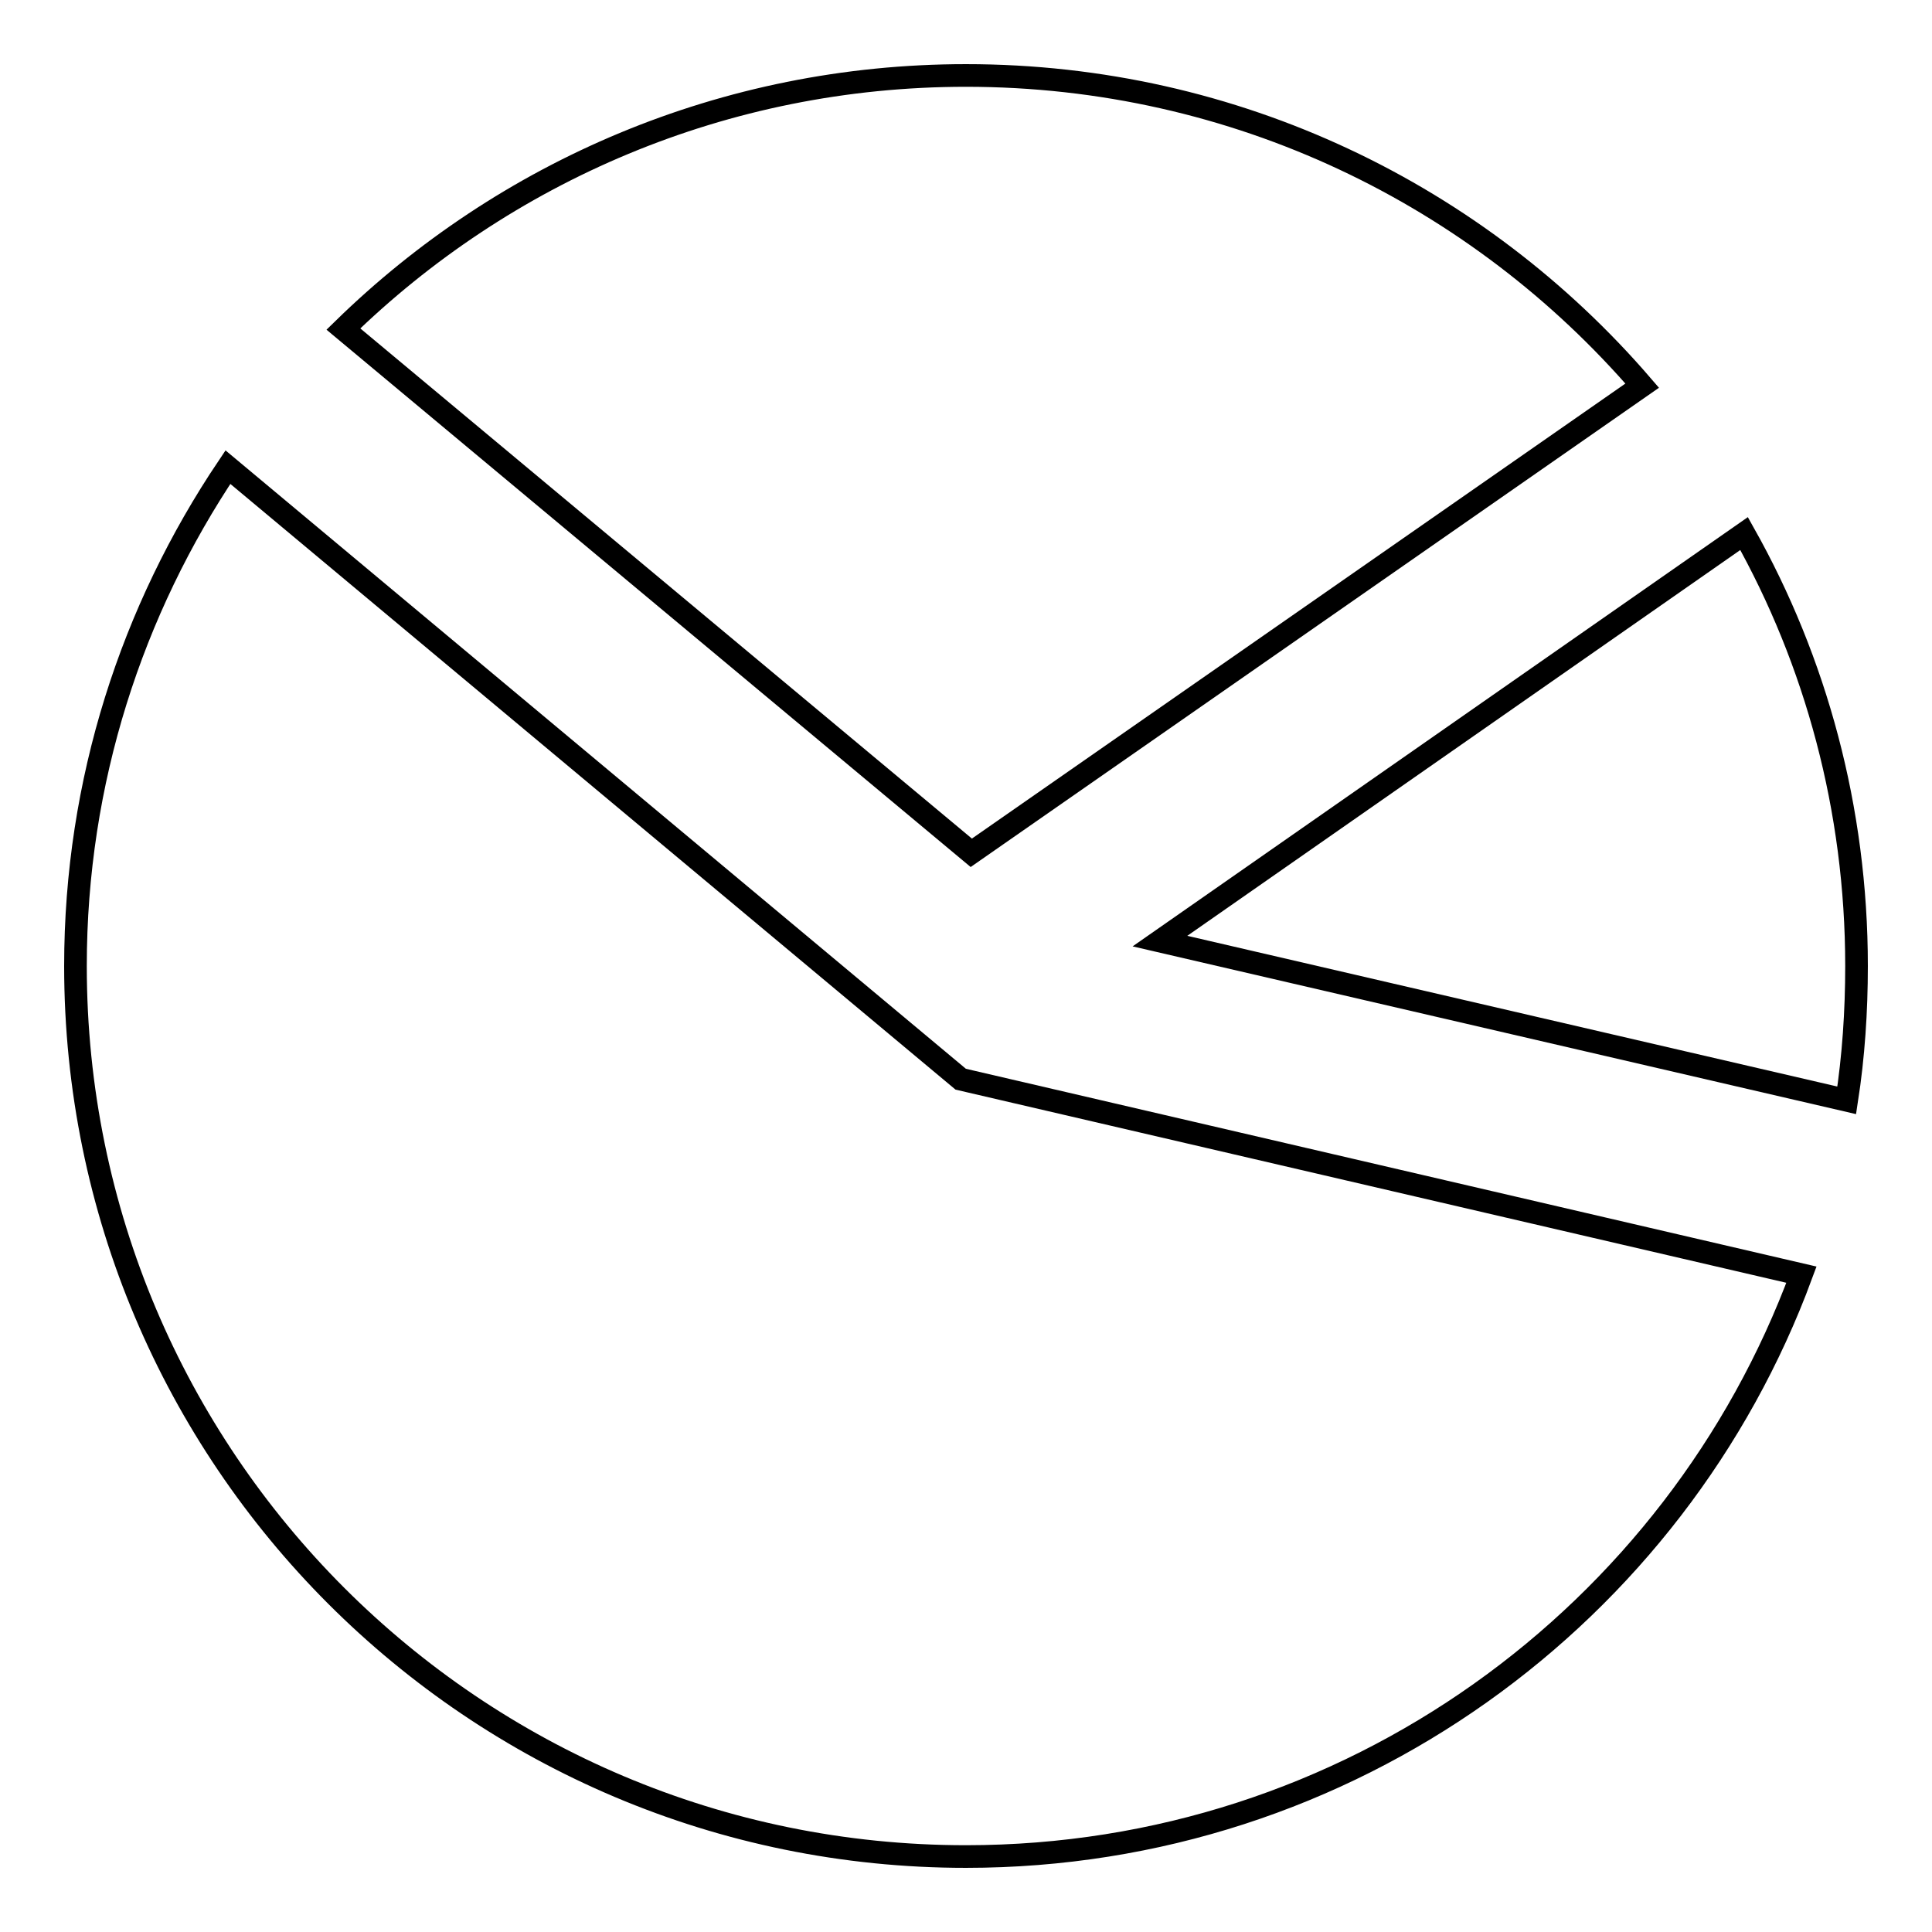
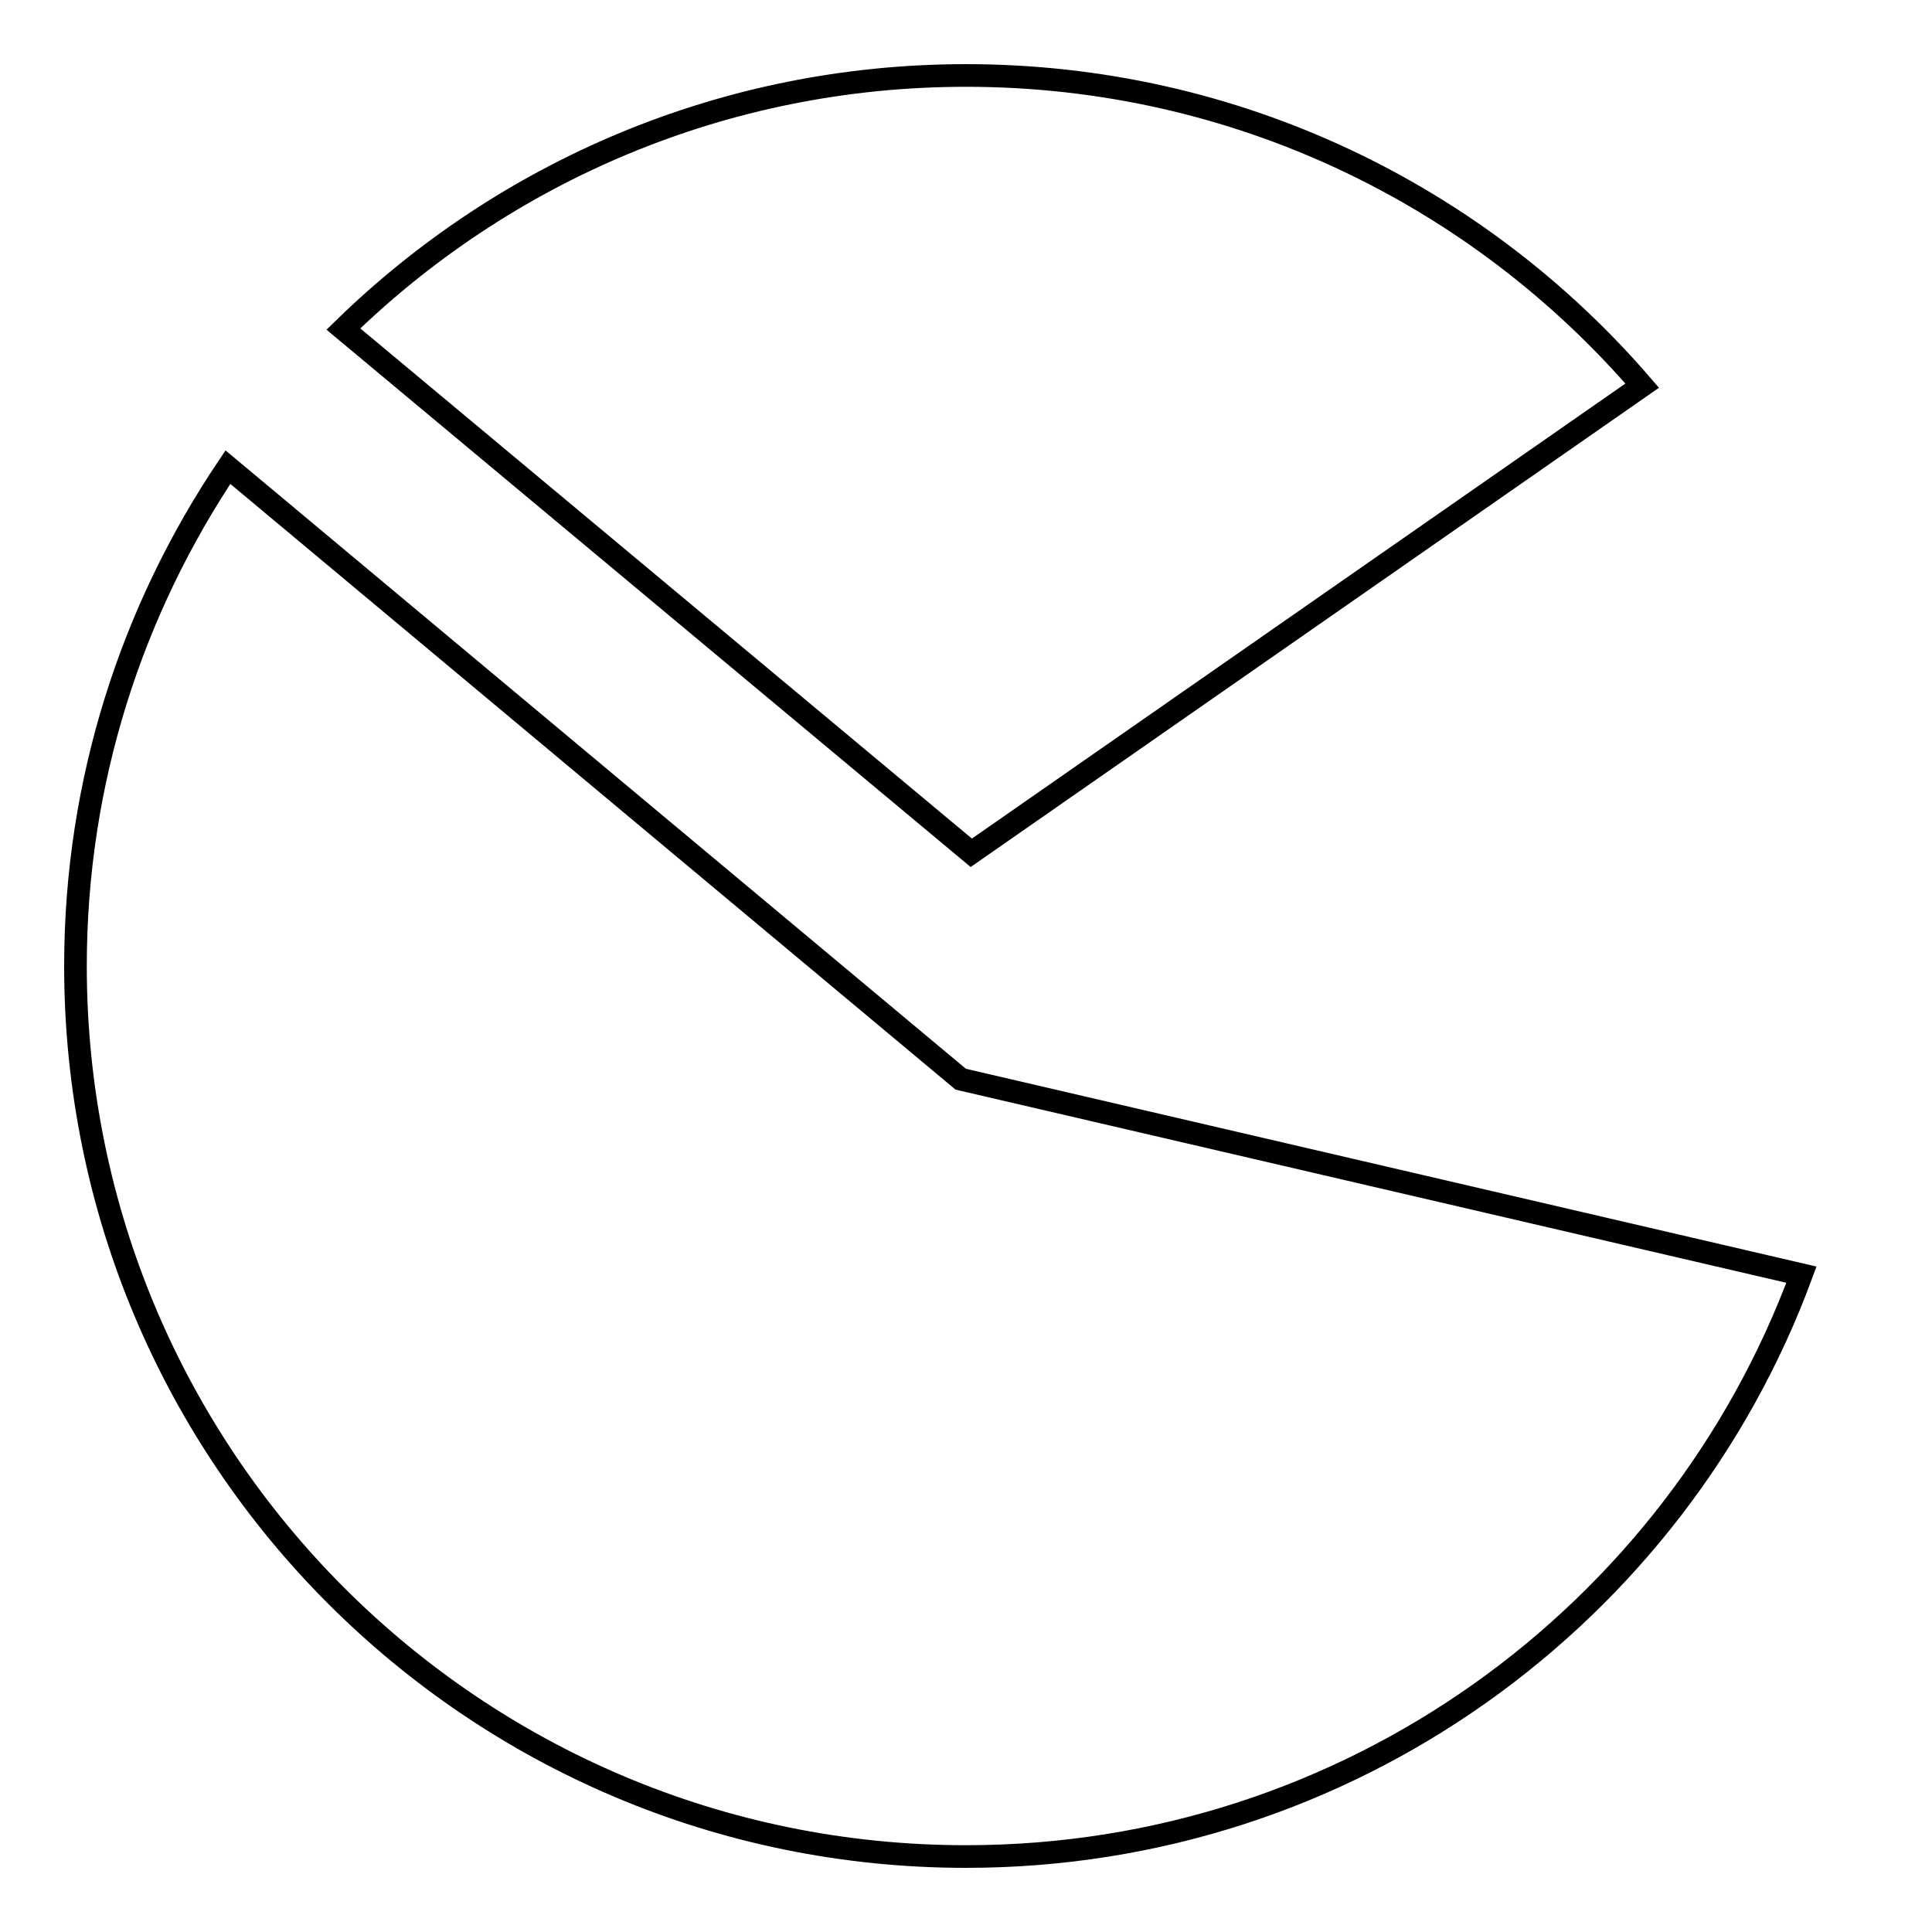
<svg xmlns="http://www.w3.org/2000/svg" version="1.1" x="0px" y="0px" viewBox="0 0 256 256" enable-background="new 0 0 256 256" xml:space="preserve">
  <g>
    <g>
      <g>
        <g>
-           <path stroke-width="3" fill-opacity="0" stroke="#000000" d="M244.7,145.8c0.9-5.8,1.3-11.8,1.3-17.8c0-20.8-5.4-40.4-14.9-57.3l-77.4,54L244.7,145.8z" />
          <path stroke-width="3" fill-opacity="0" stroke="#000000" d="M127.3,143L30.2,61.9C17.5,80.8,10,103.5,10,128c0,65.2,52.8,118,118,118c50.8,0,94.1-32.1,110.7-77.1L127.3,143z" />
          <path stroke-width="3" fill-opacity="0" stroke="#000000" d="M128.7,113l88.9-61.9C195.9,25.9,163.8,10,128,10c-32.1,0-61.2,12.8-82.5,33.6L128.7,113z" />
        </g>
      </g>
      <g />
      <g />
      <g />
      <g />
      <g />
      <g />
      <g />
      <g />
      <g />
      <g />
      <g />
      <g />
      <g />
      <g />
      <g />
    </g>
  </g>
</svg>